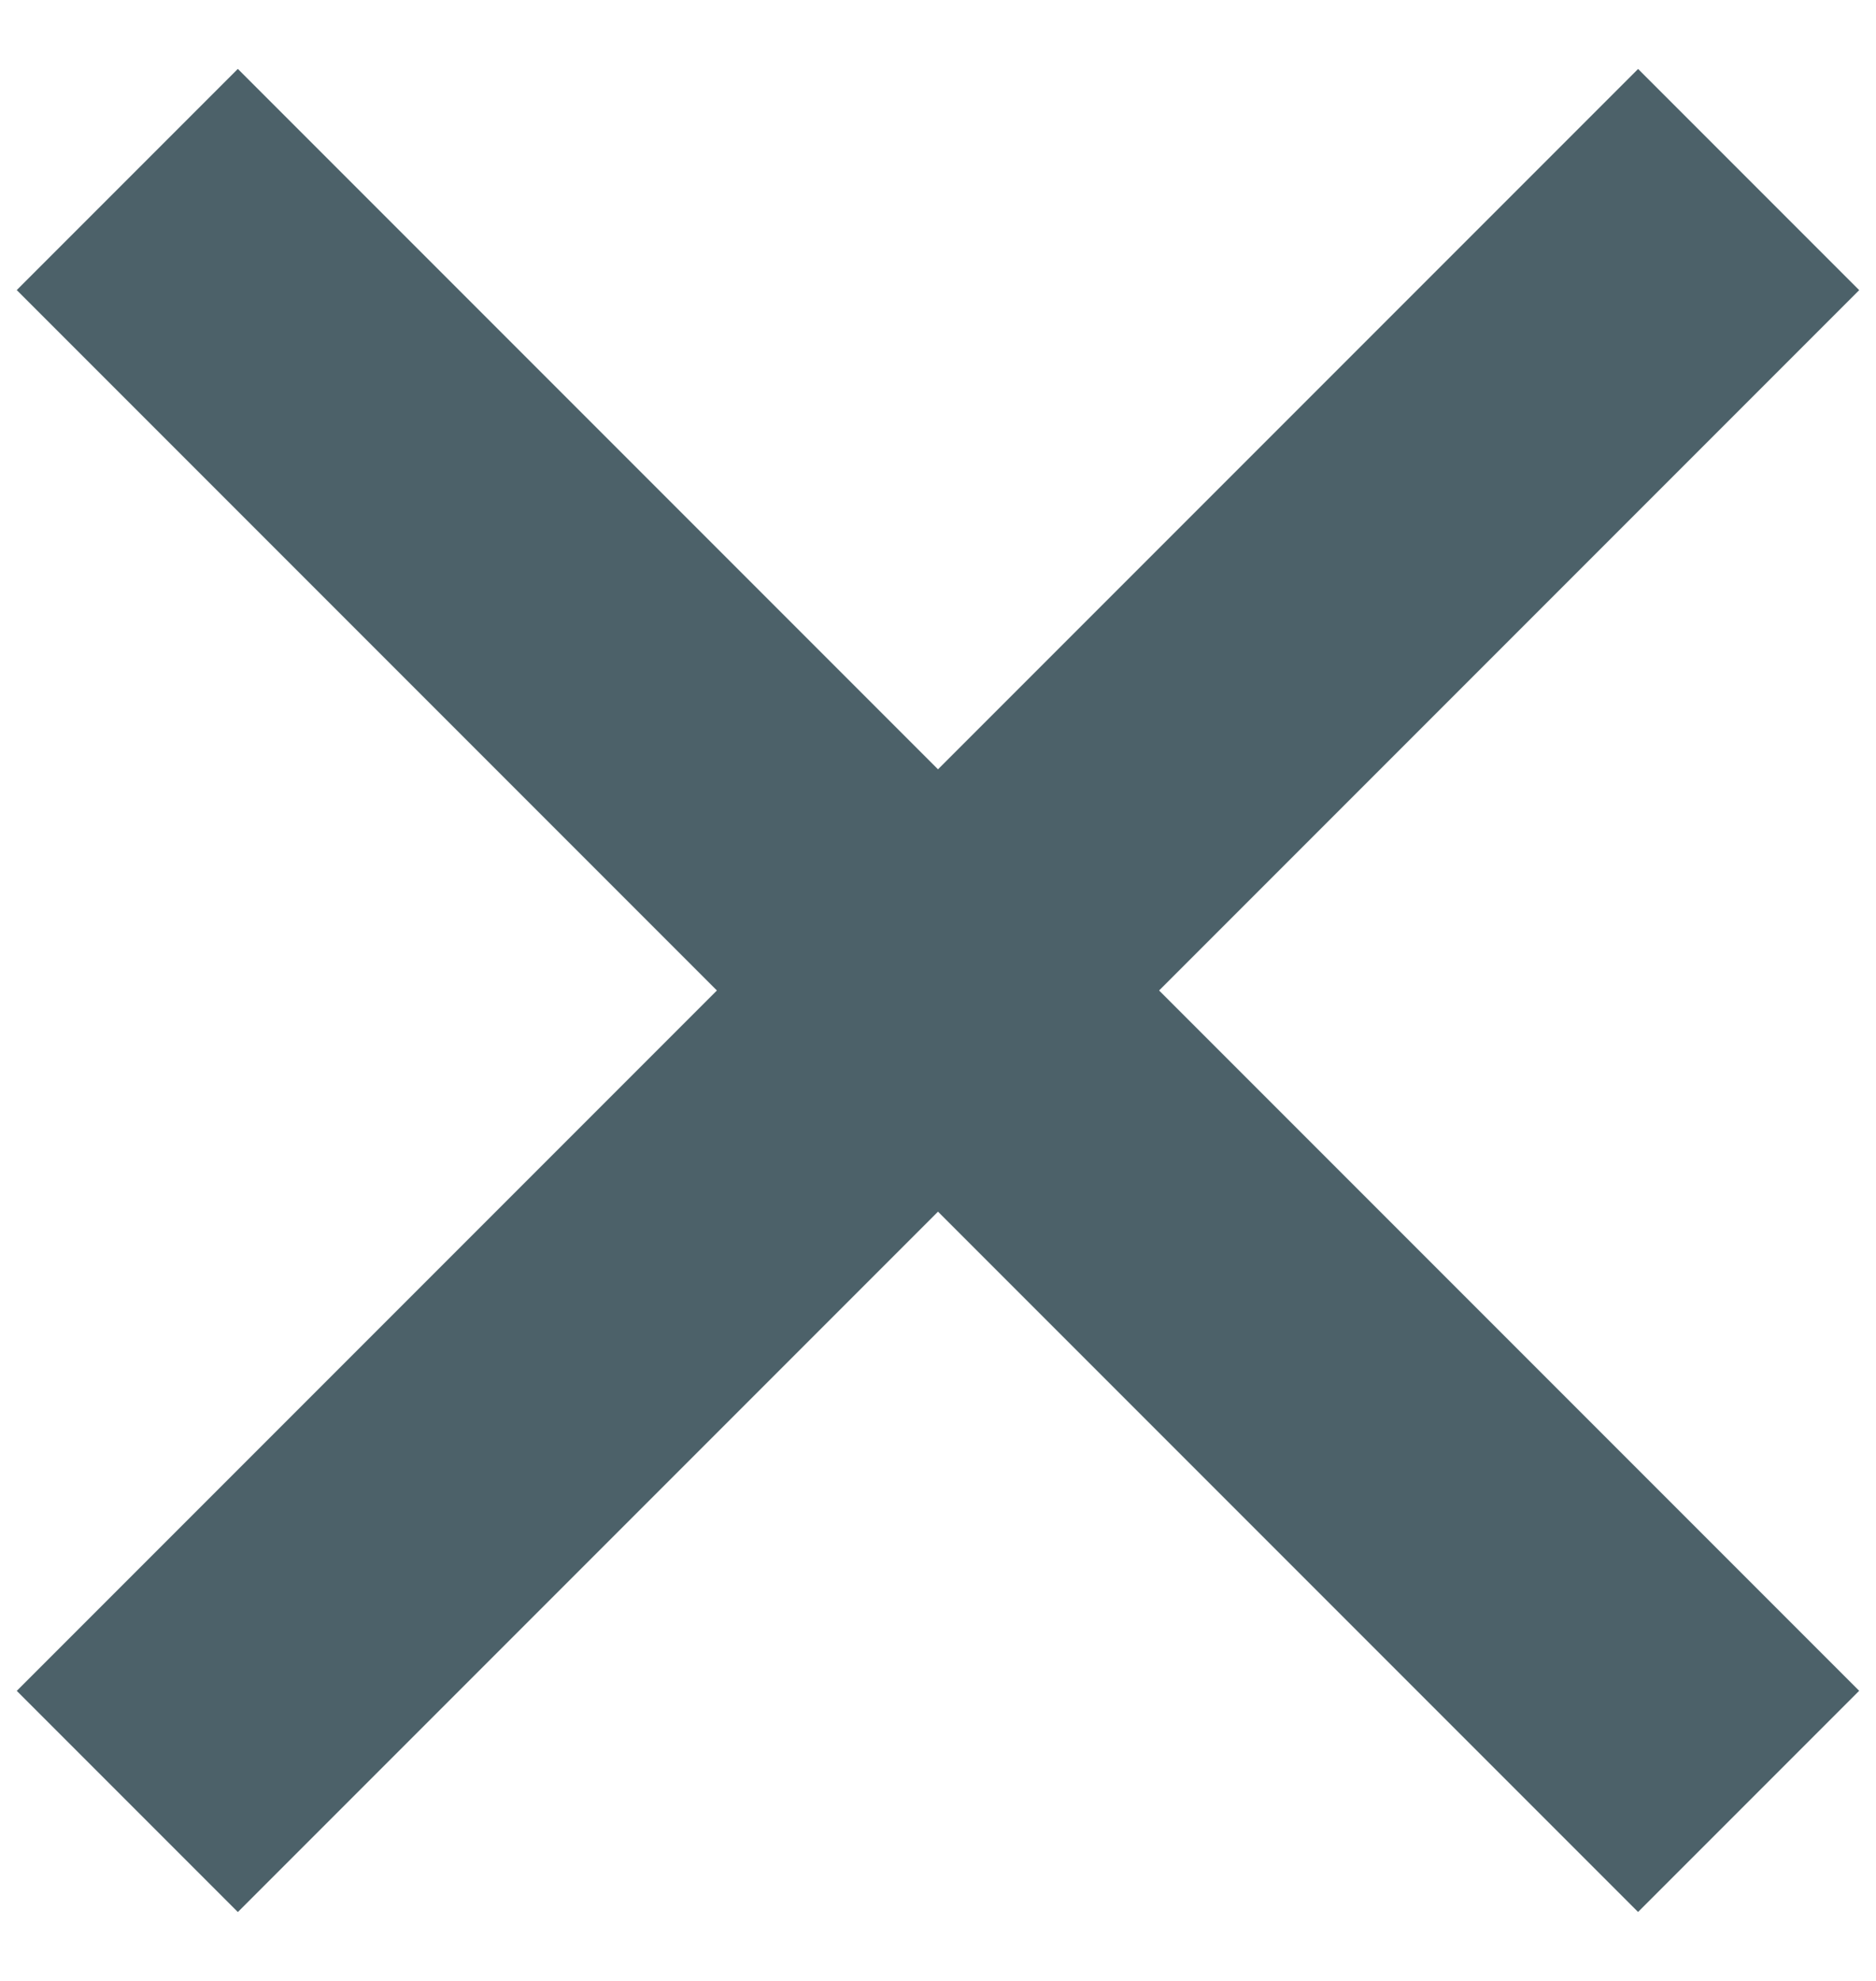
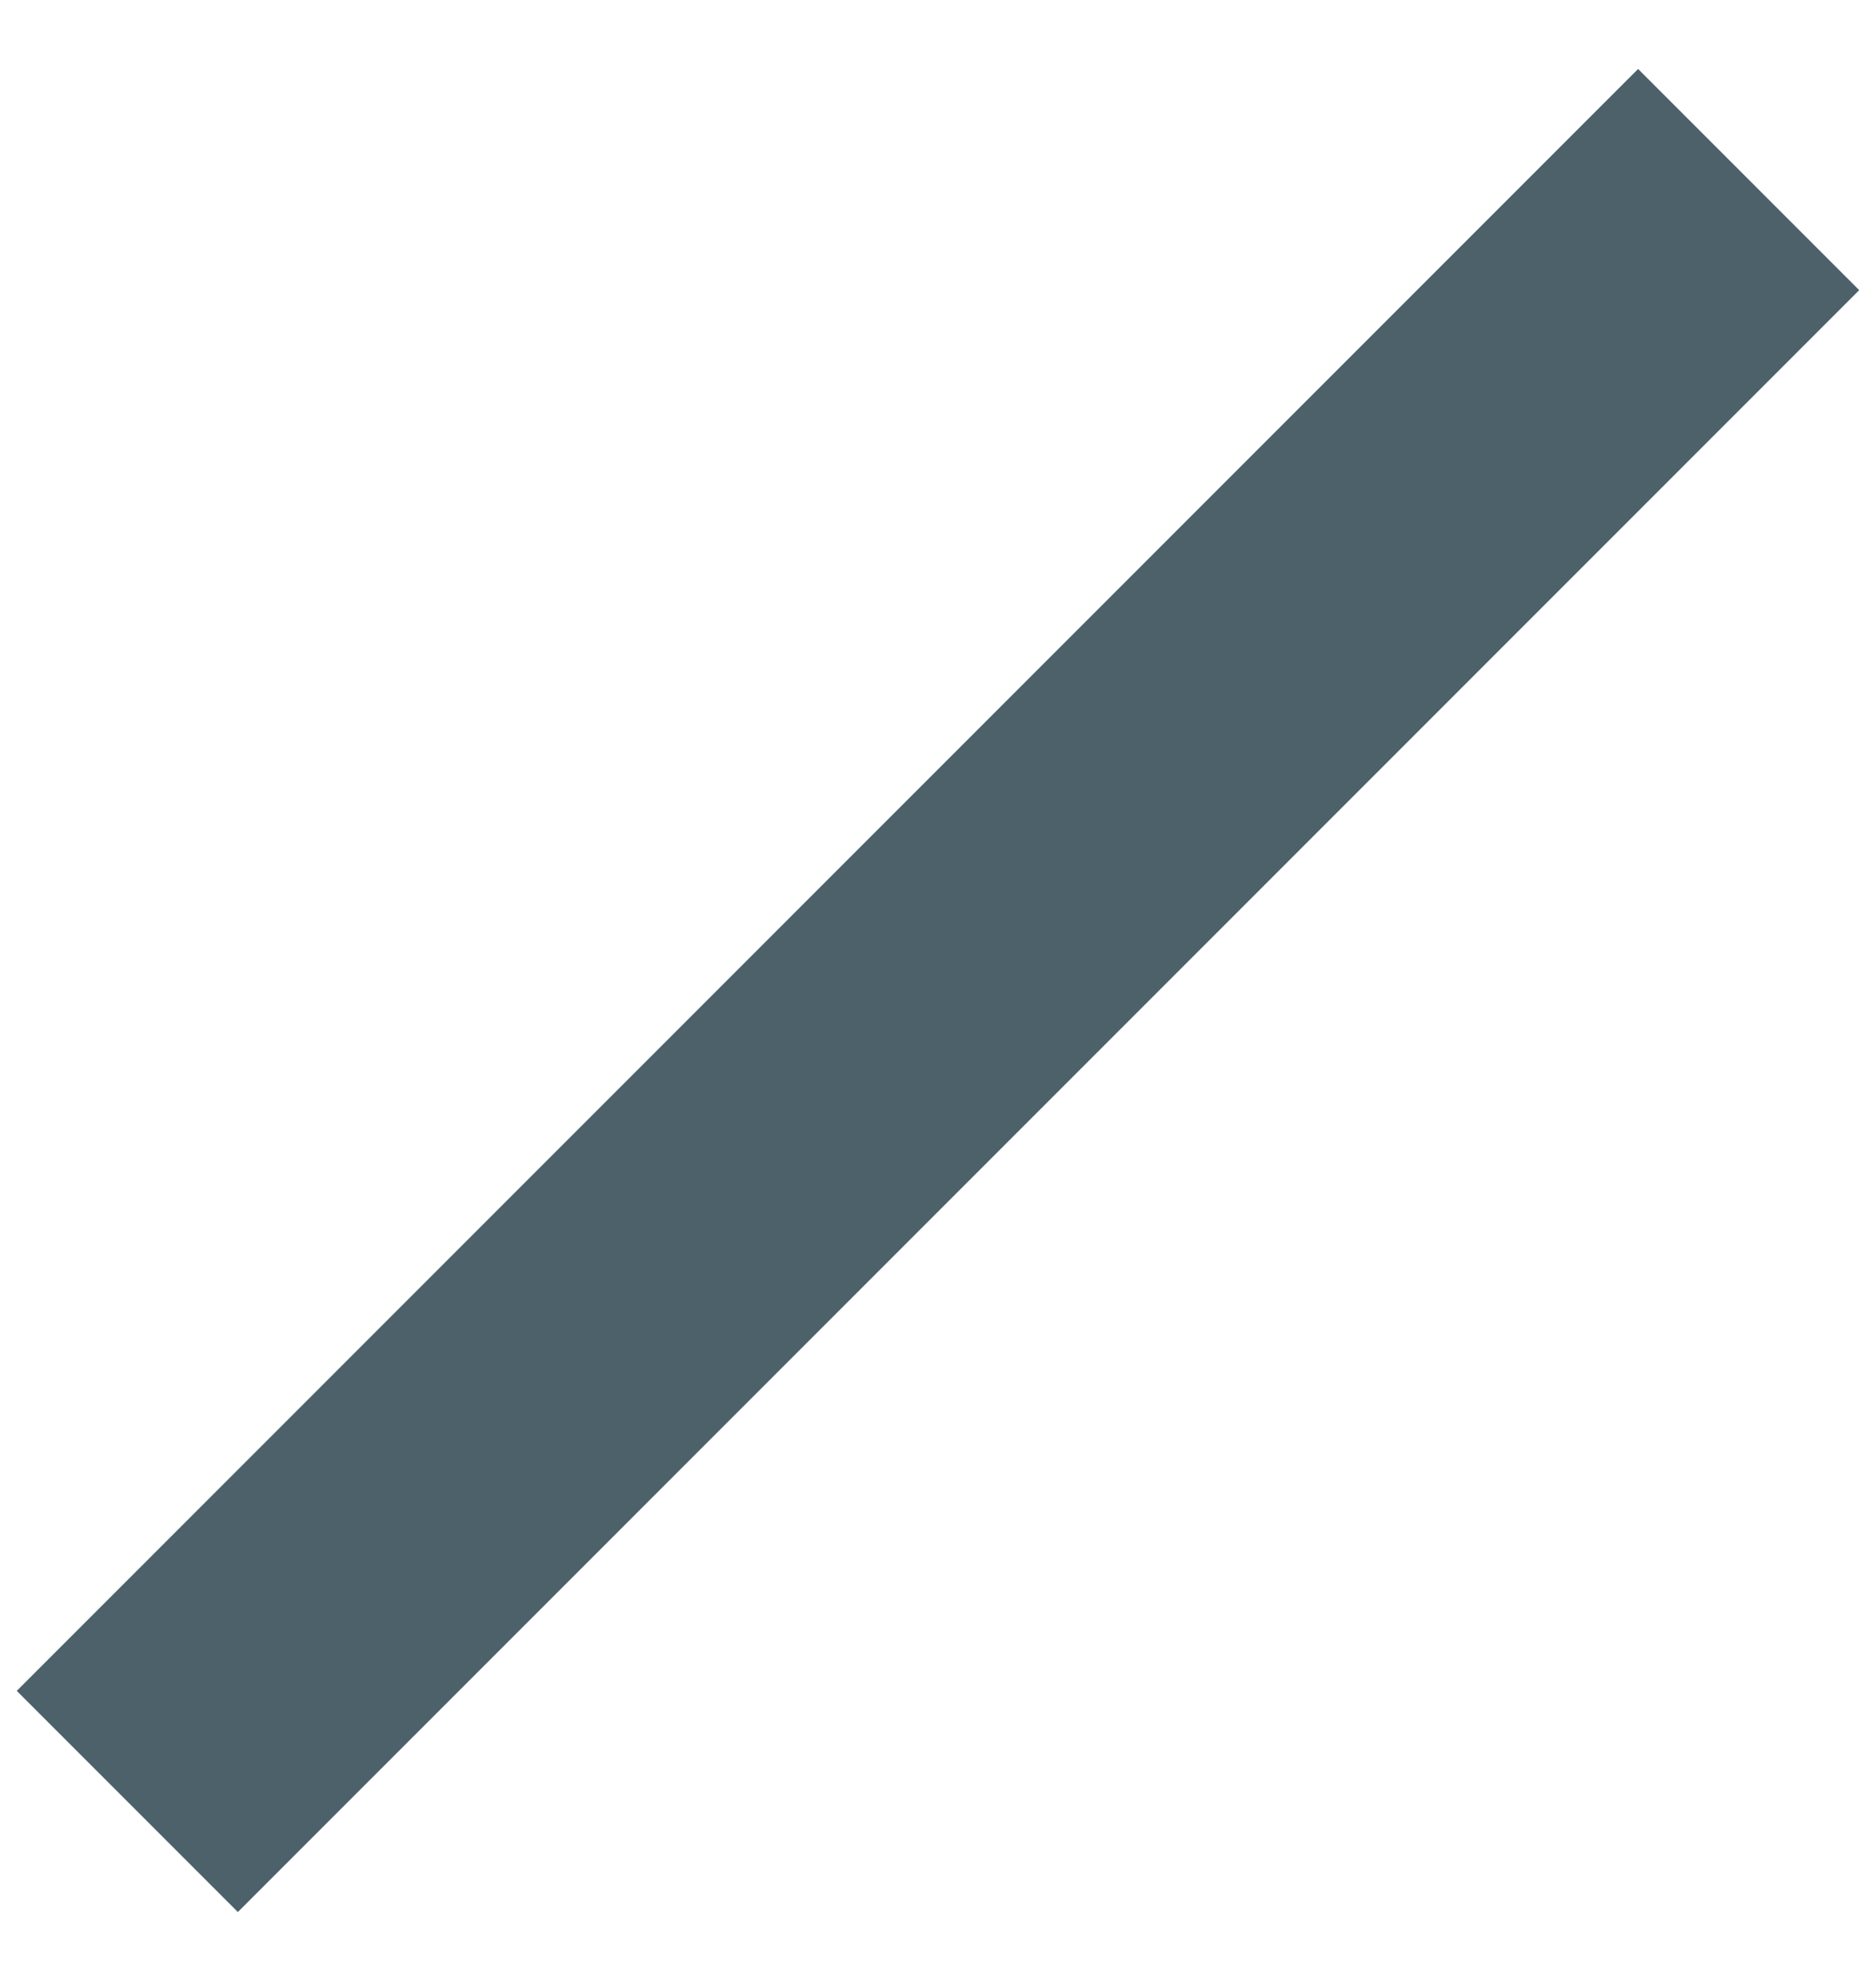
<svg xmlns="http://www.w3.org/2000/svg" width="18" height="19" viewBox="0 0 18 19" fill="none">
-   <rect x="2.282" y="0.661" width="22" height="3" transform="rotate(45 2.282 0.661)" fill="#4C6169" />
  <rect x="0.161" y="16.218" width="22" height="3" transform="rotate(-45 0.161 16.218)" fill="#4C6169" />
</svg>